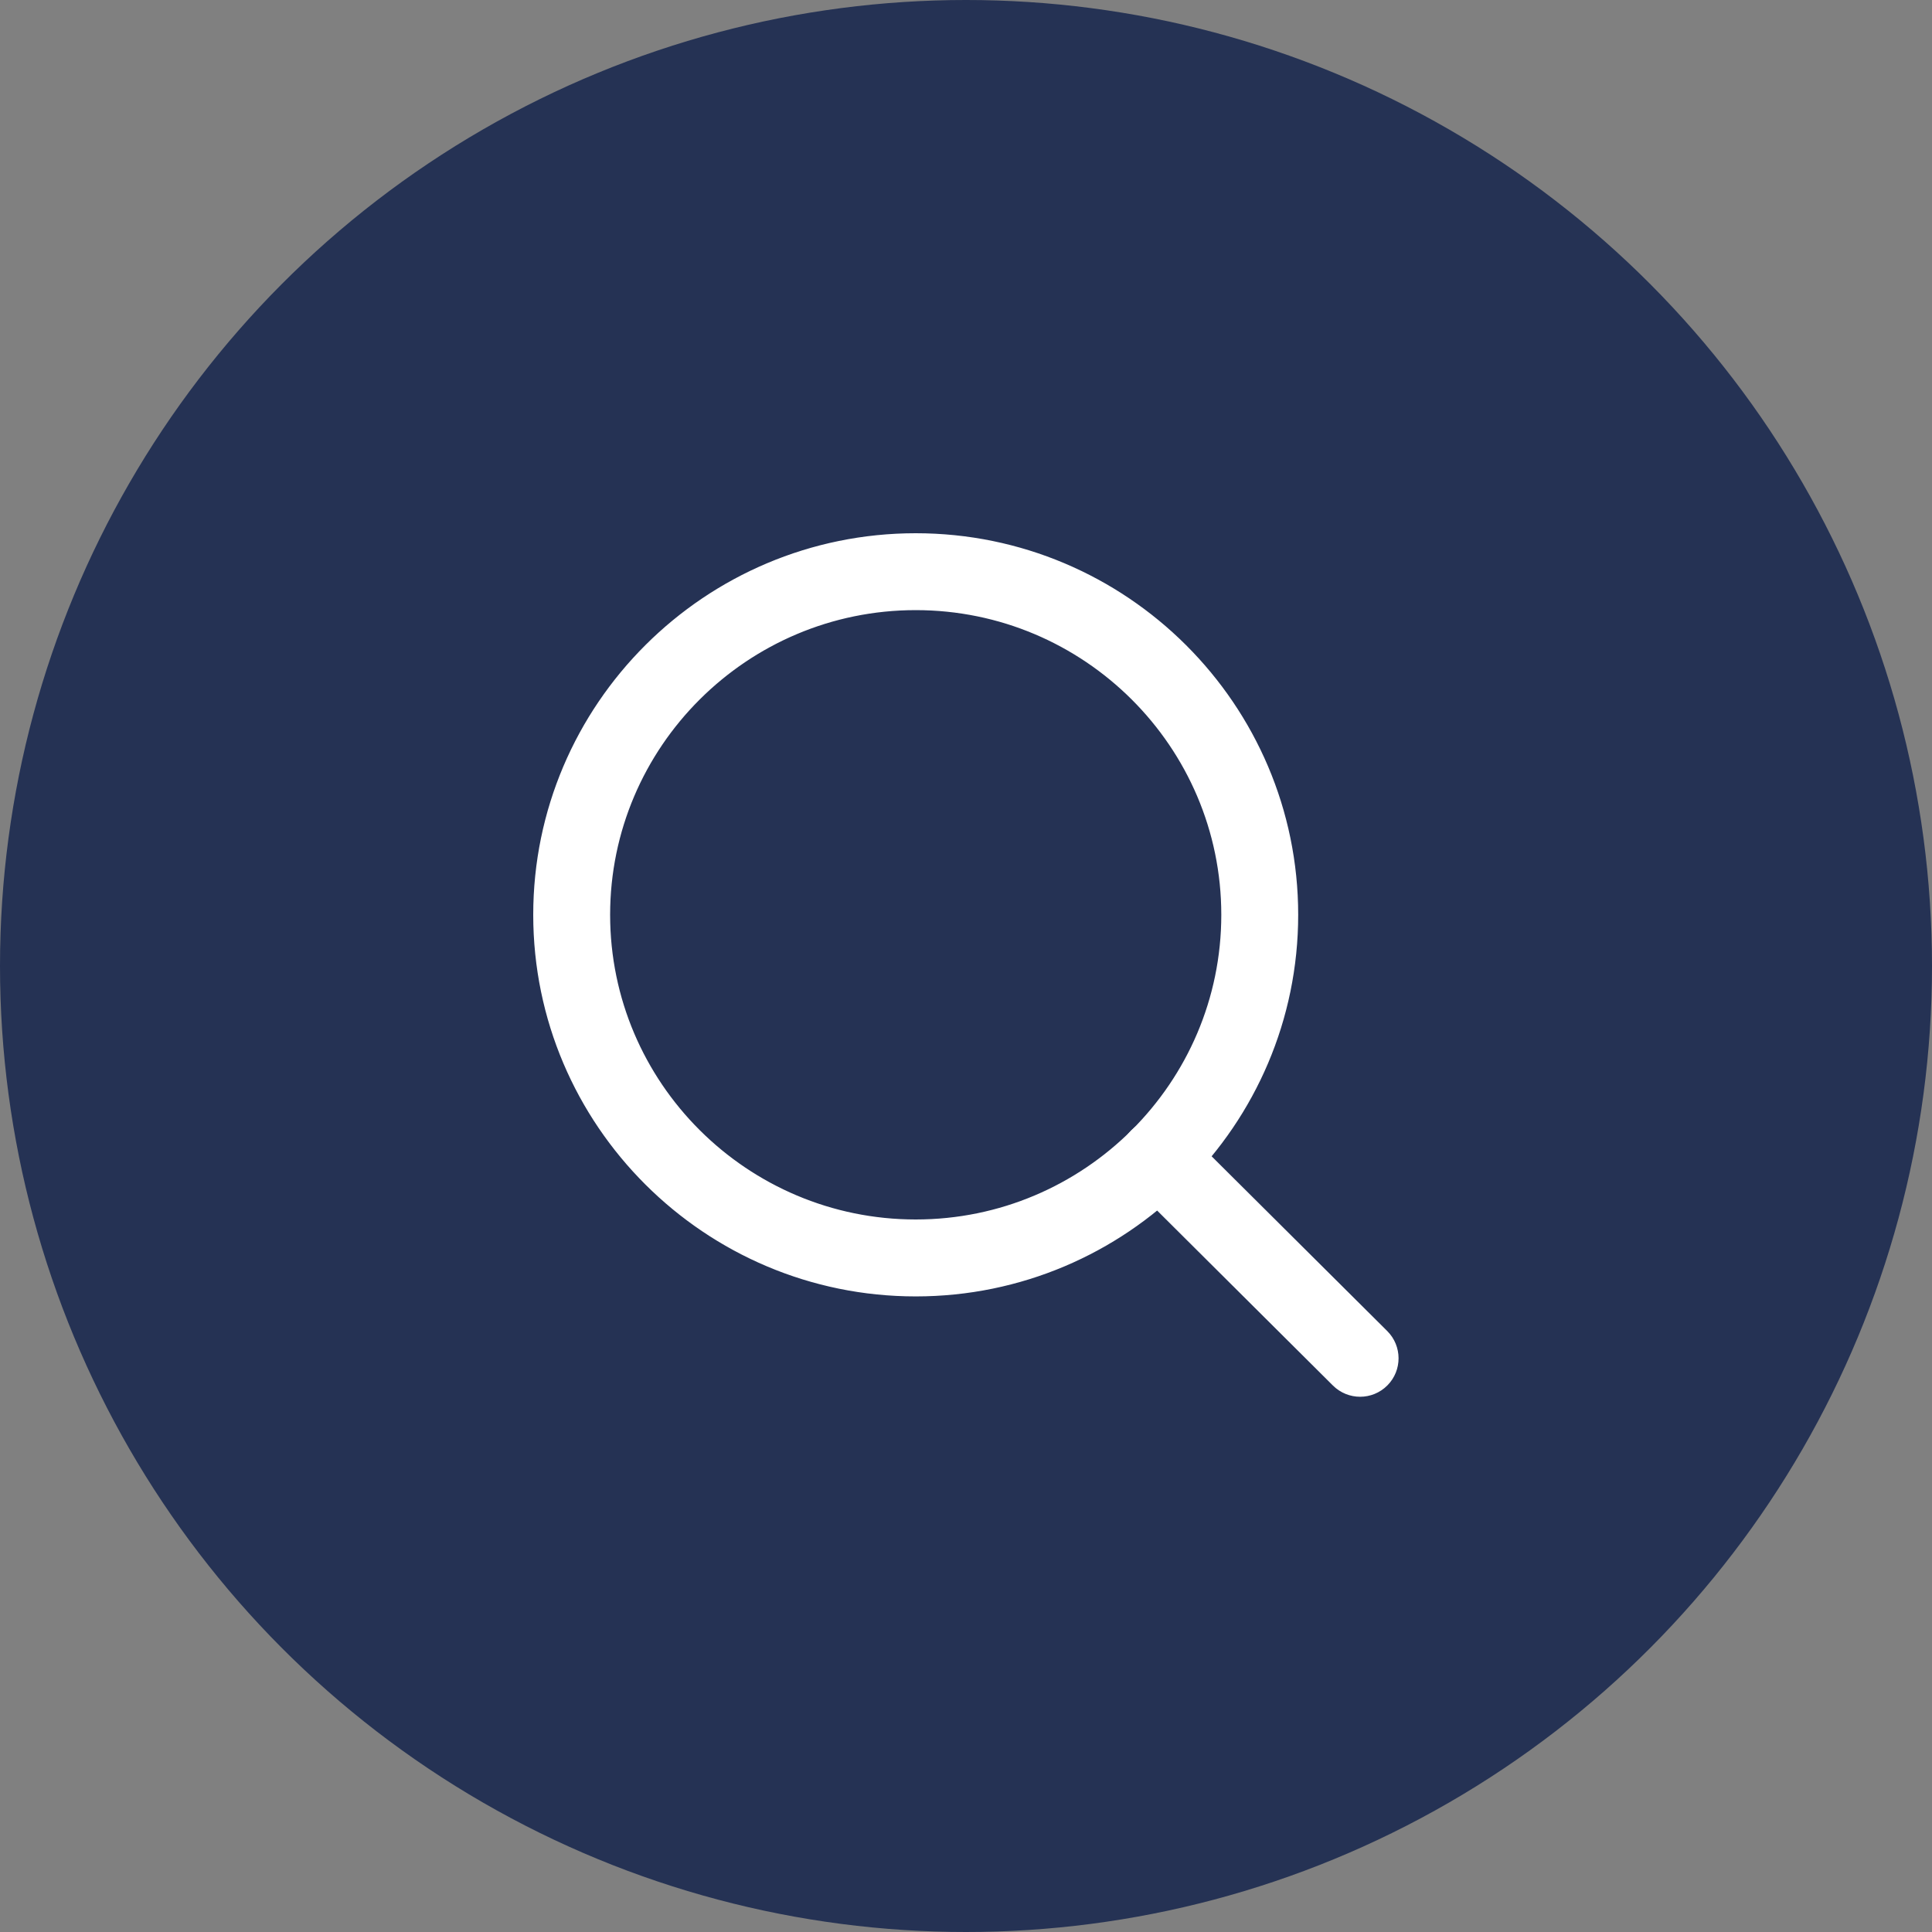
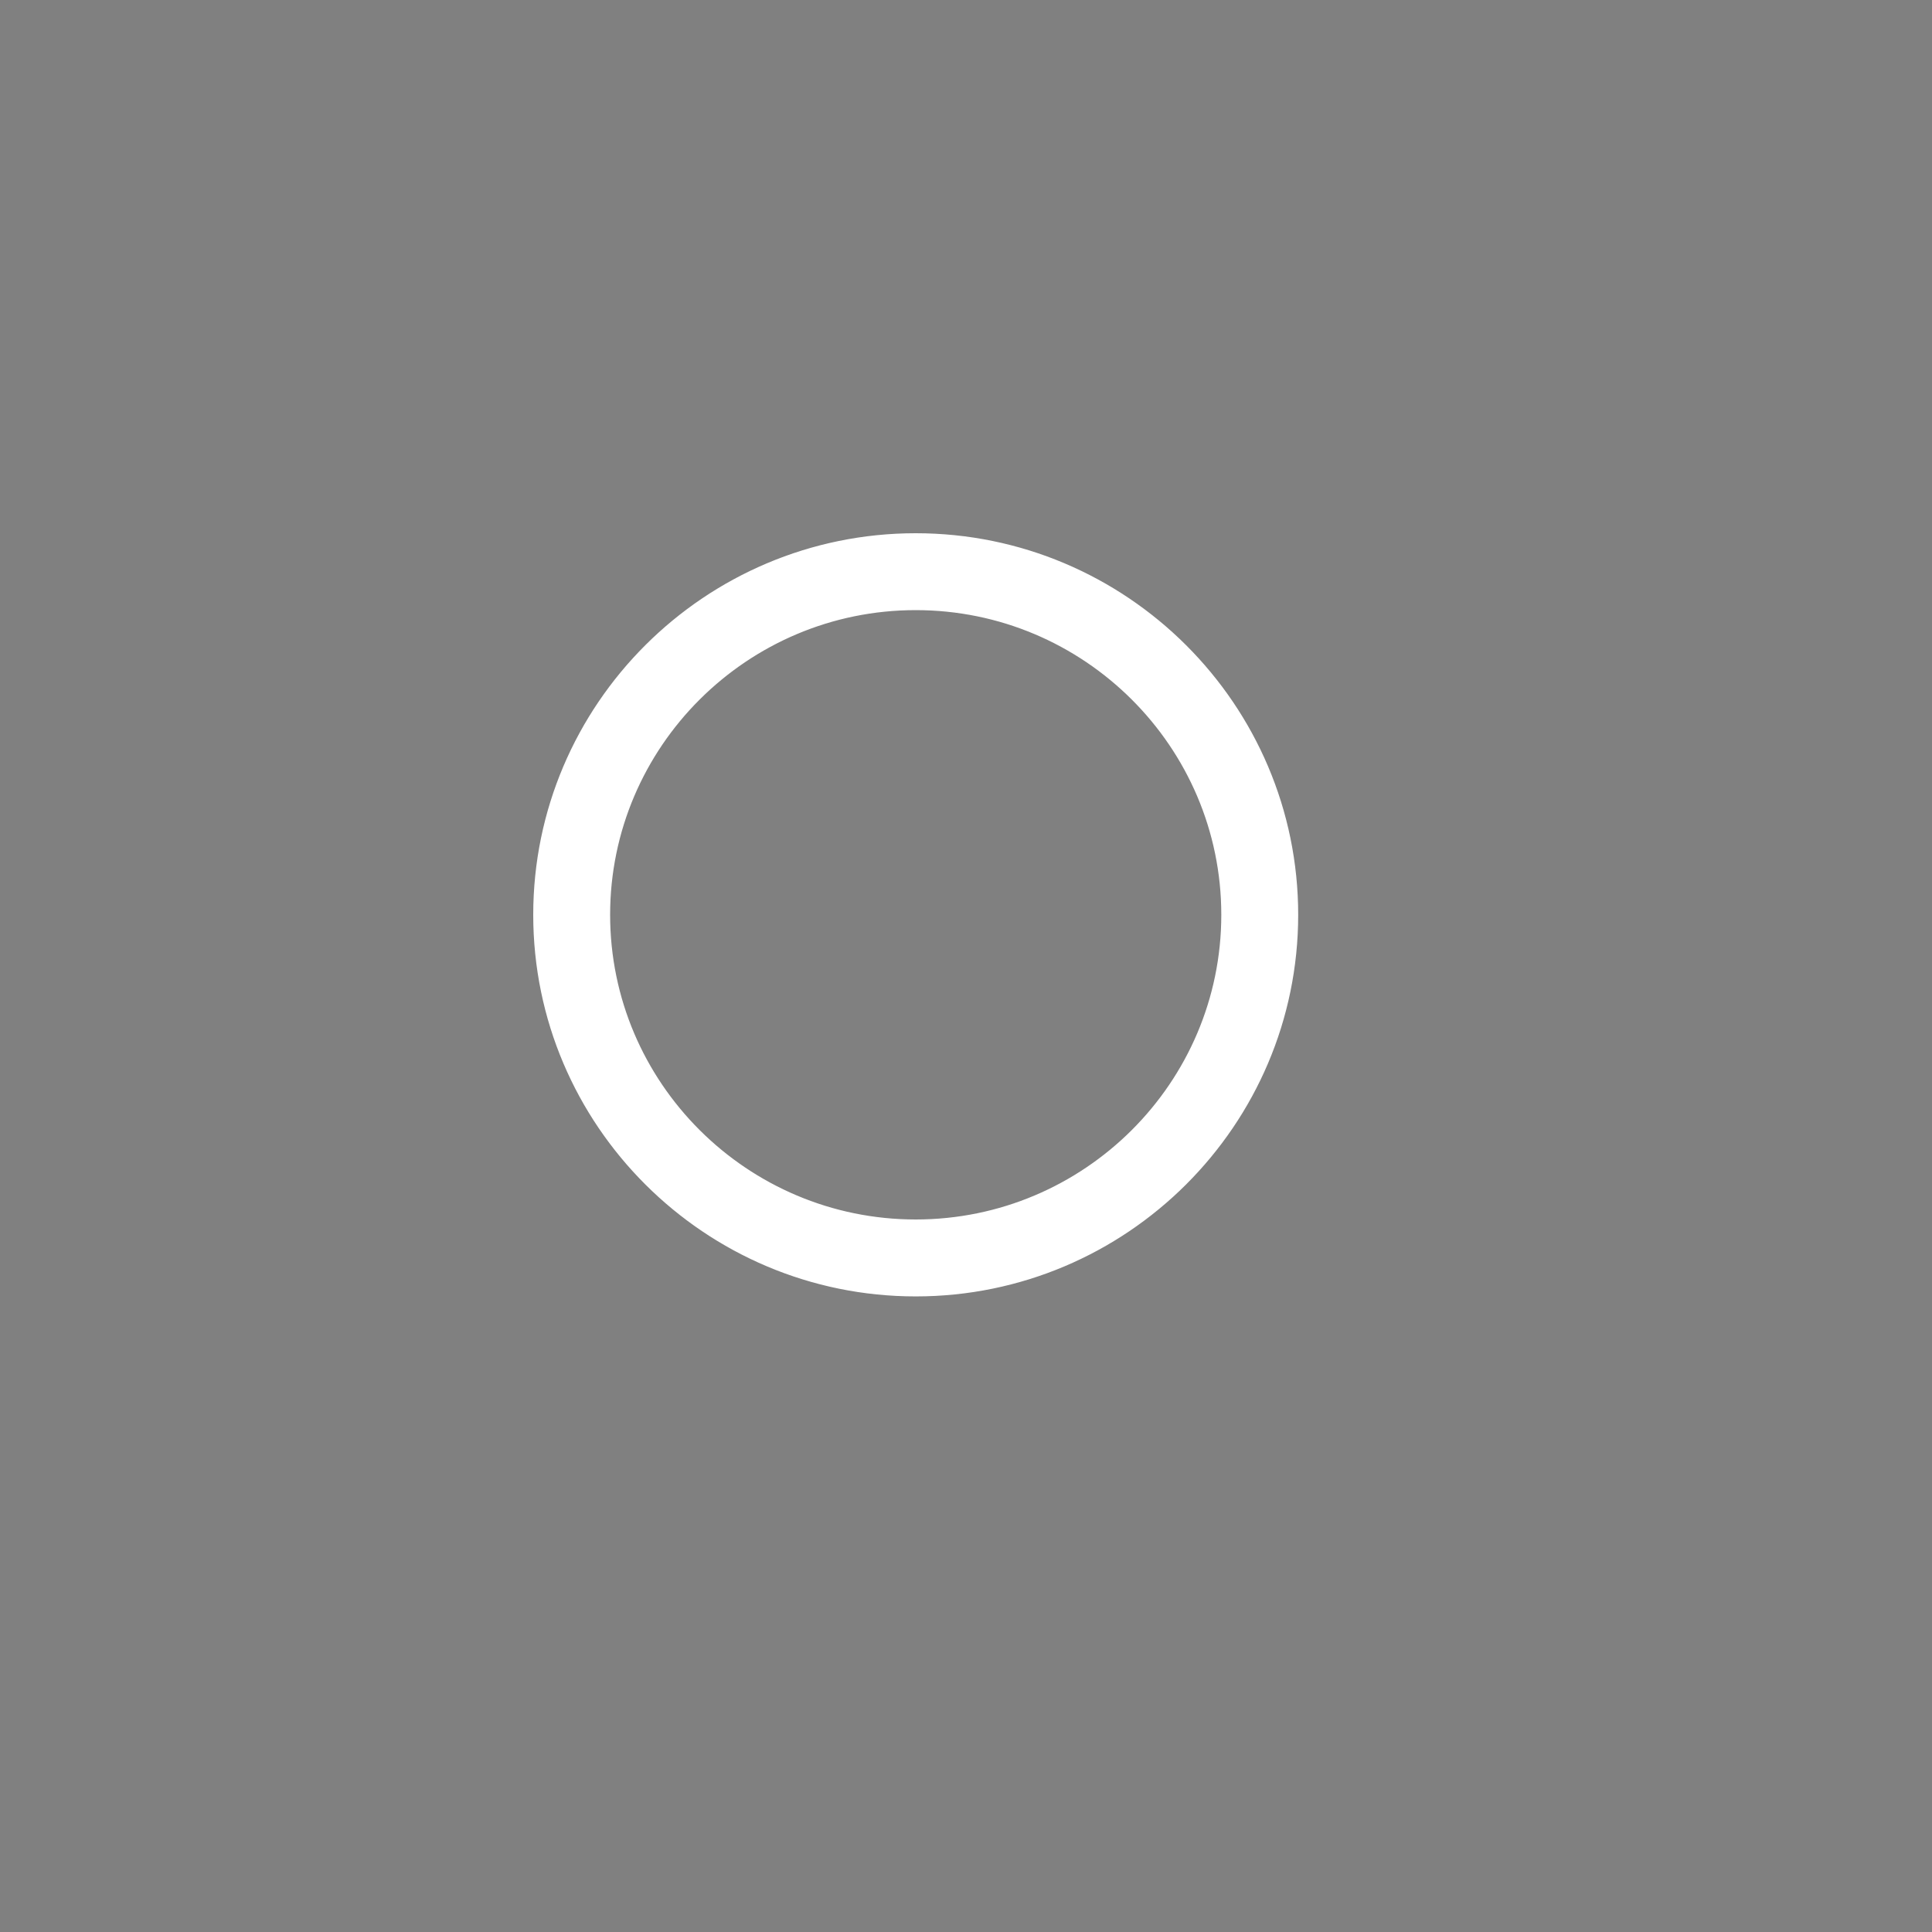
<svg xmlns="http://www.w3.org/2000/svg" width="50" height="50" viewBox="0 0 50 50" fill="none">
  <rect x="0" y="0" width="50" height="50" fill="#808080" stroke="none" />
-   <circle cx="25" cy="25" r="25" fill="#253254" />
  <path d="M23.699 13.9C18.296 13.9 13.9 18.285 13.9 23.675C13.9 29.066 18.296 33.451 23.699 33.451C29.101 33.451 33.497 29.066 33.497 23.675C33.497 18.285 29.101 13.9 23.699 13.9ZM23.699 31.66C19.282 31.66 15.69 28.078 15.69 23.675C15.69 19.273 19.282 15.69 23.699 15.69C28.115 15.69 31.707 19.273 31.707 23.675C31.707 28.078 28.115 31.66 23.699 31.66Z" fill="white" stroke="white" stroke-width="0.2" />
-   <path d="M35.831 34.518L35.831 34.518L30.61 29.323L30.61 29.323C30.26 28.974 29.693 28.976 29.345 29.326L29.345 29.326C28.996 29.677 28.998 30.243 29.348 30.592L29.348 30.592L34.568 35.788L34.568 35.788C34.743 35.961 34.971 36.048 35.2 36.048C35.429 36.048 35.659 35.96 35.834 35.784L35.834 35.784C36.183 35.434 36.181 34.867 35.831 34.518Z" fill="white" stroke="white" stroke-width="0.2" />
</svg>